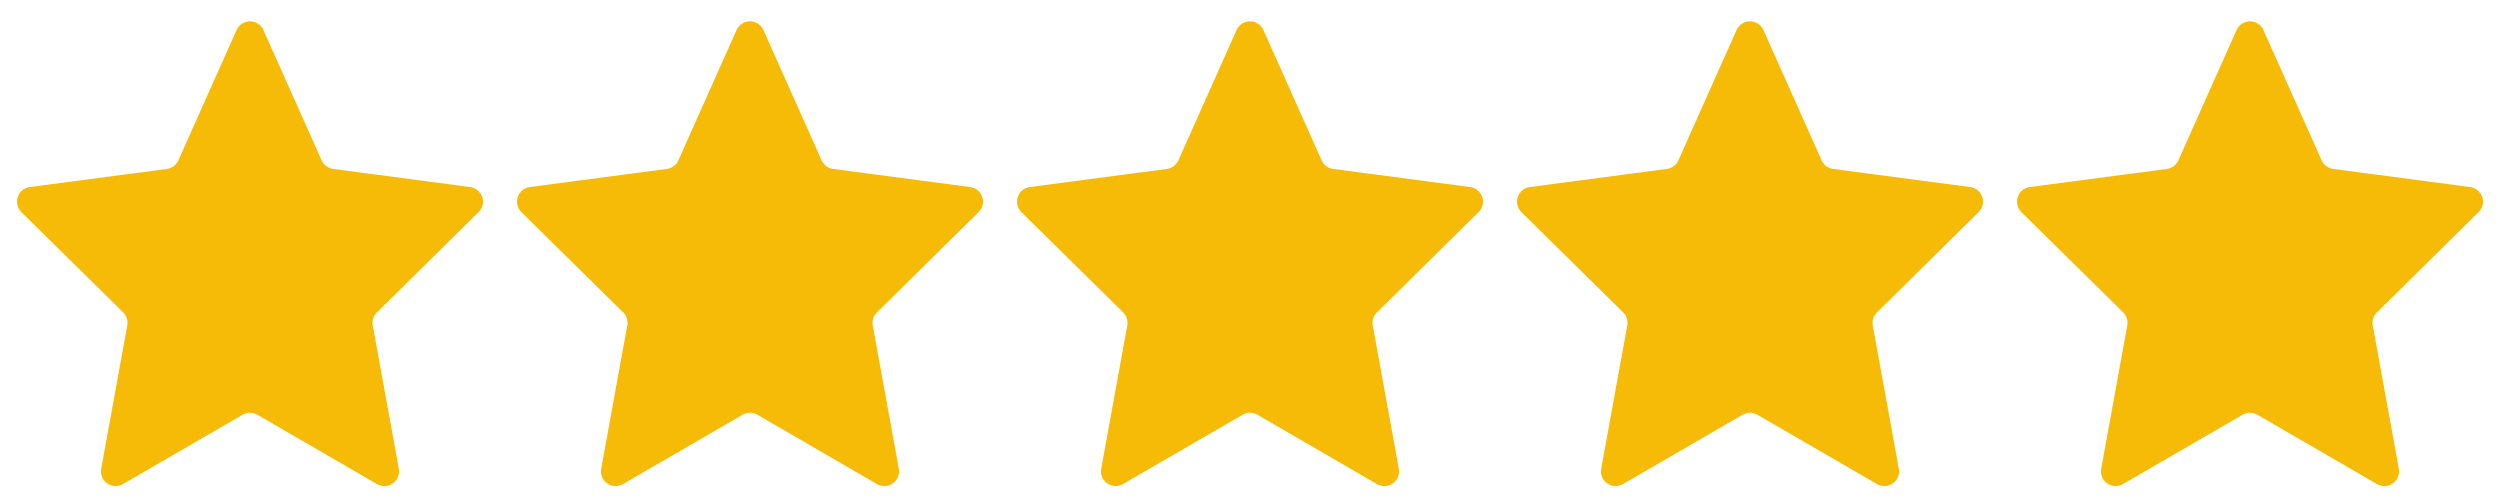
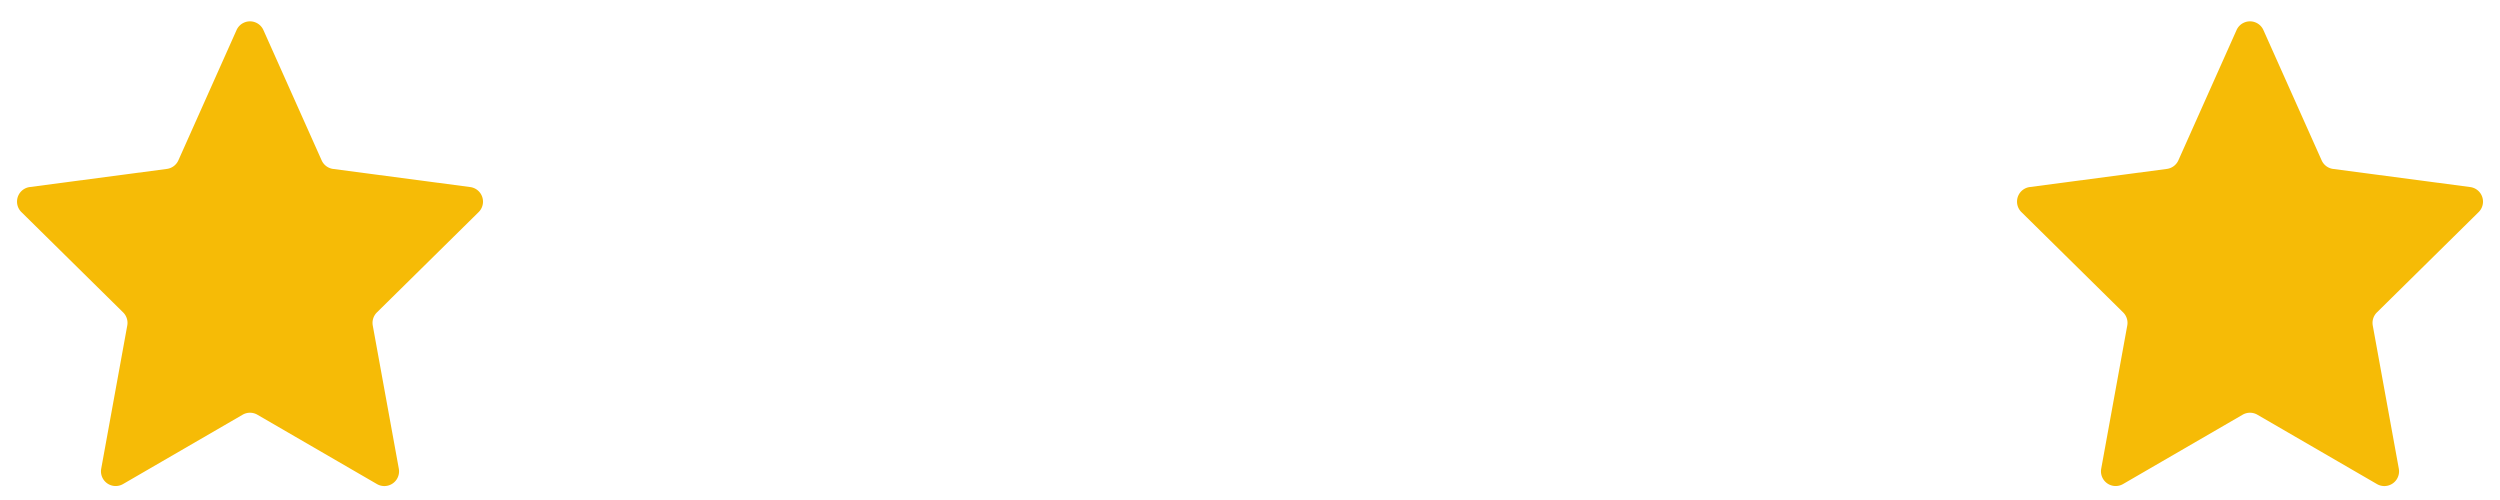
<svg xmlns="http://www.w3.org/2000/svg" width="85" height="17" viewBox="0 0 85 17">
  <g id="Group_223" data-name="Group 223" transform="translate(-1244.5 -1138)">
    <path id="Polygon_1" data-name="Polygon 1" d="M8.043,1.022a.5.5,0,0,1,.913,0l1.98,4.43a.5.5,0,0,0,.391.292l4.66.616a.5.5,0,0,1,.286.852l-3.458,3.41a.5.5,0,0,0-.141.446l.886,4.869a.5.5,0,0,1-.742.522L8.75,14.1a.5.5,0,0,0-.5,0L4.183,16.458a.5.5,0,0,1-.742-.522l.886-4.869a.5.5,0,0,0-.141-.446L.728,7.211a.5.5,0,0,1,.286-.852l4.66-.616a.5.5,0,0,0,.391-.292Z" transform="translate(1244.5 1138)" fill="#f6bb06" />
-     <path id="Polygon_4" data-name="Polygon 4" d="M8.043,1.022a.5.5,0,0,1,.913,0l1.98,4.43a.5.5,0,0,0,.391.292l4.66.616a.5.5,0,0,1,.286.852l-3.458,3.41a.5.5,0,0,0-.141.446l.886,4.869a.5.5,0,0,1-.742.522L8.75,14.1a.5.5,0,0,0-.5,0L4.183,16.458a.5.5,0,0,1-.742-.522l.886-4.869a.5.5,0,0,0-.141-.446L.728,7.211a.5.5,0,0,1,.286-.852l4.66-.616a.5.5,0,0,0,.391-.292Z" transform="translate(1278.5 1138)" fill="#f6bb06" />
-     <path id="Polygon_2" data-name="Polygon 2" d="M8.043,1.022a.5.5,0,0,1,.913,0l1.98,4.43a.5.5,0,0,0,.391.292l4.66.616a.5.5,0,0,1,.286.852l-3.458,3.41a.5.5,0,0,0-.141.446l.886,4.869a.5.5,0,0,1-.742.522L8.75,14.1a.5.5,0,0,0-.5,0L4.183,16.458a.5.5,0,0,1-.742-.522l.886-4.869a.5.5,0,0,0-.141-.446L.728,7.211a.5.5,0,0,1,.286-.852l4.66-.616a.5.5,0,0,0,.391-.292Z" transform="translate(1261.5 1138)" fill="#f6bb06" />
-     <path id="Polygon_3" data-name="Polygon 3" d="M8.043,1.022a.5.5,0,0,1,.913,0l1.98,4.43a.5.5,0,0,0,.391.292l4.66.616a.5.5,0,0,1,.286.852l-3.458,3.41a.5.5,0,0,0-.141.446l.886,4.869a.5.5,0,0,1-.742.522L8.75,14.1a.5.5,0,0,0-.5,0L4.183,16.458a.5.5,0,0,1-.742-.522l.886-4.869a.5.5,0,0,0-.141-.446L.728,7.211a.5.5,0,0,1,.286-.852l4.66-.616a.5.5,0,0,0,.391-.292Z" transform="translate(1295.5 1138)" fill="#f6bb06" />
    <path id="Polygon_5" data-name="Polygon 5" d="M8.043,1.022a.5.5,0,0,1,.913,0l1.98,4.43a.5.5,0,0,0,.391.292l4.66.616a.5.5,0,0,1,.286.852l-3.458,3.41a.5.5,0,0,0-.141.446l.886,4.869a.5.5,0,0,1-.742.522L8.75,14.1a.5.5,0,0,0-.5,0L4.183,16.458a.5.5,0,0,1-.742-.522l.886-4.869a.5.5,0,0,0-.141-.446L.728,7.211a.5.5,0,0,1,.286-.852l4.66-.616a.5.5,0,0,0,.391-.292Z" transform="translate(1312.5 1138)" fill="#f6bb06" />
  </g>
</svg>